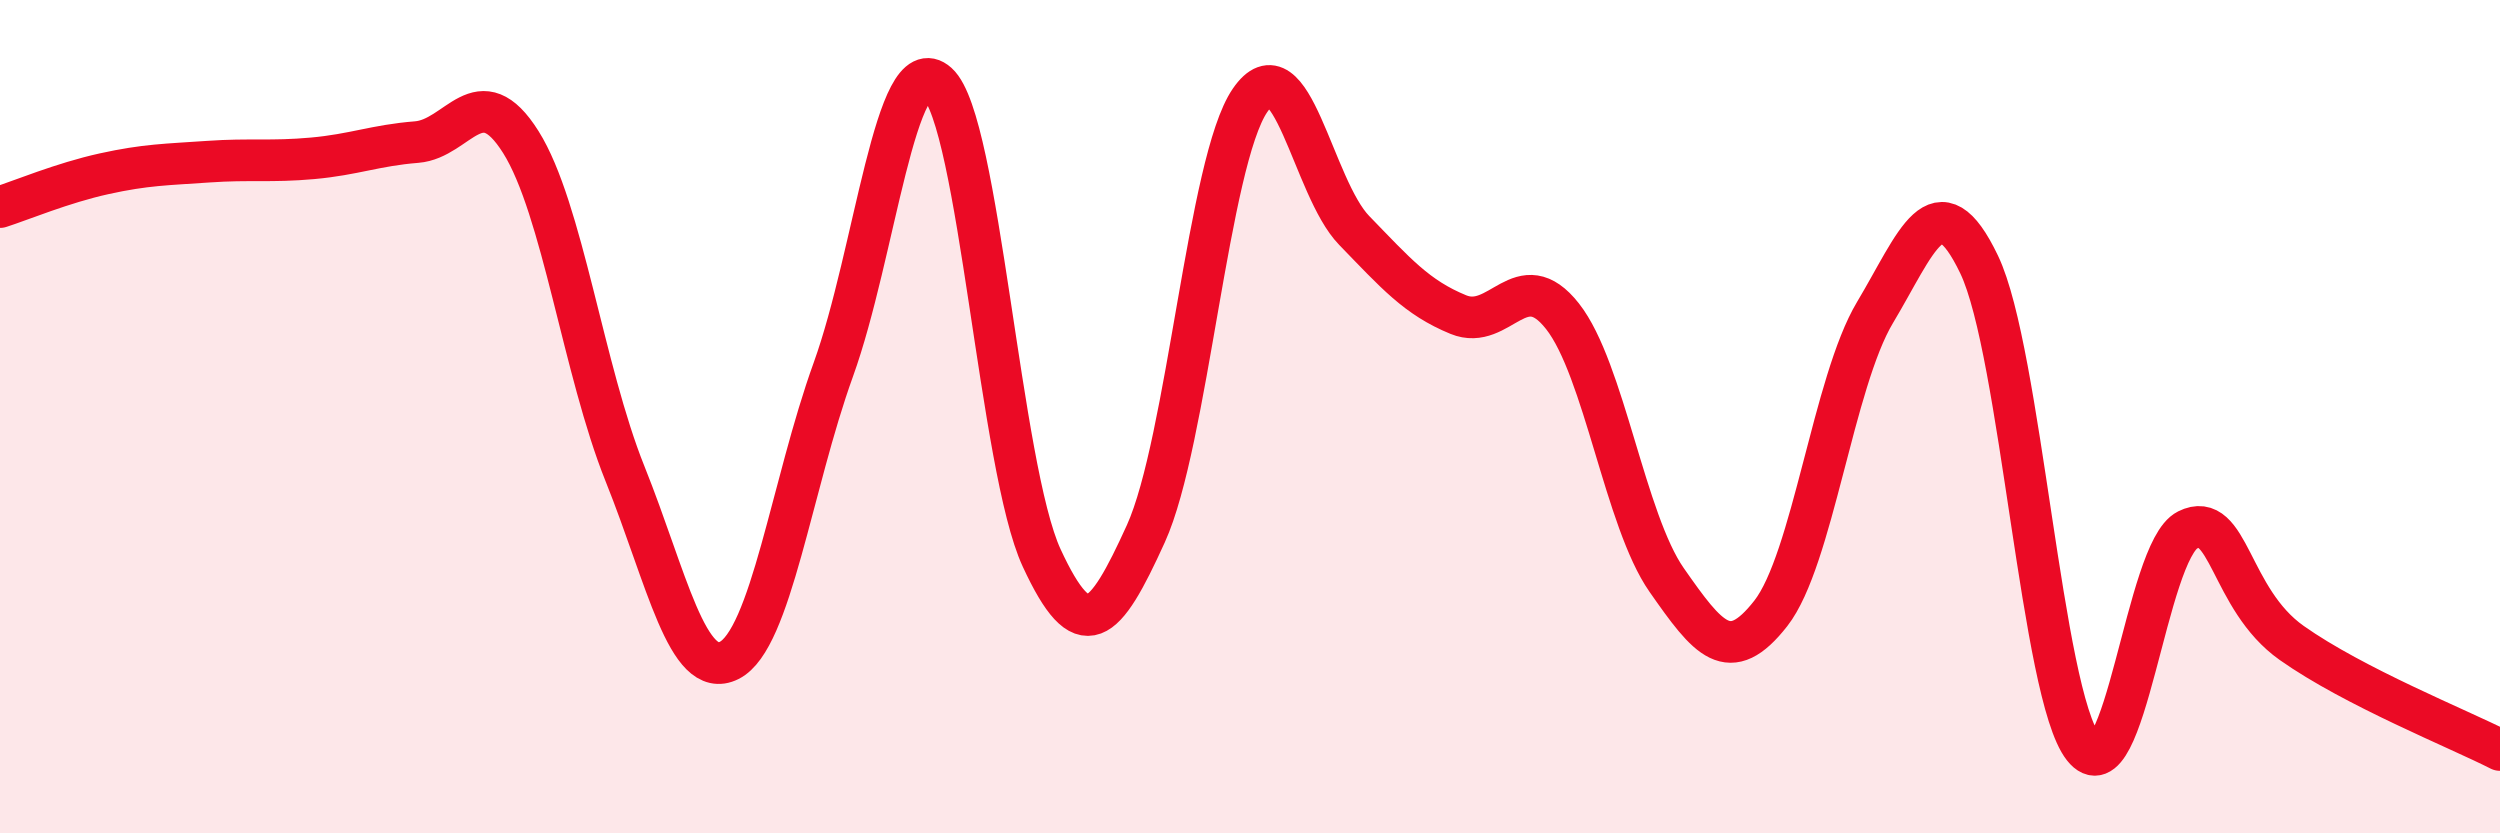
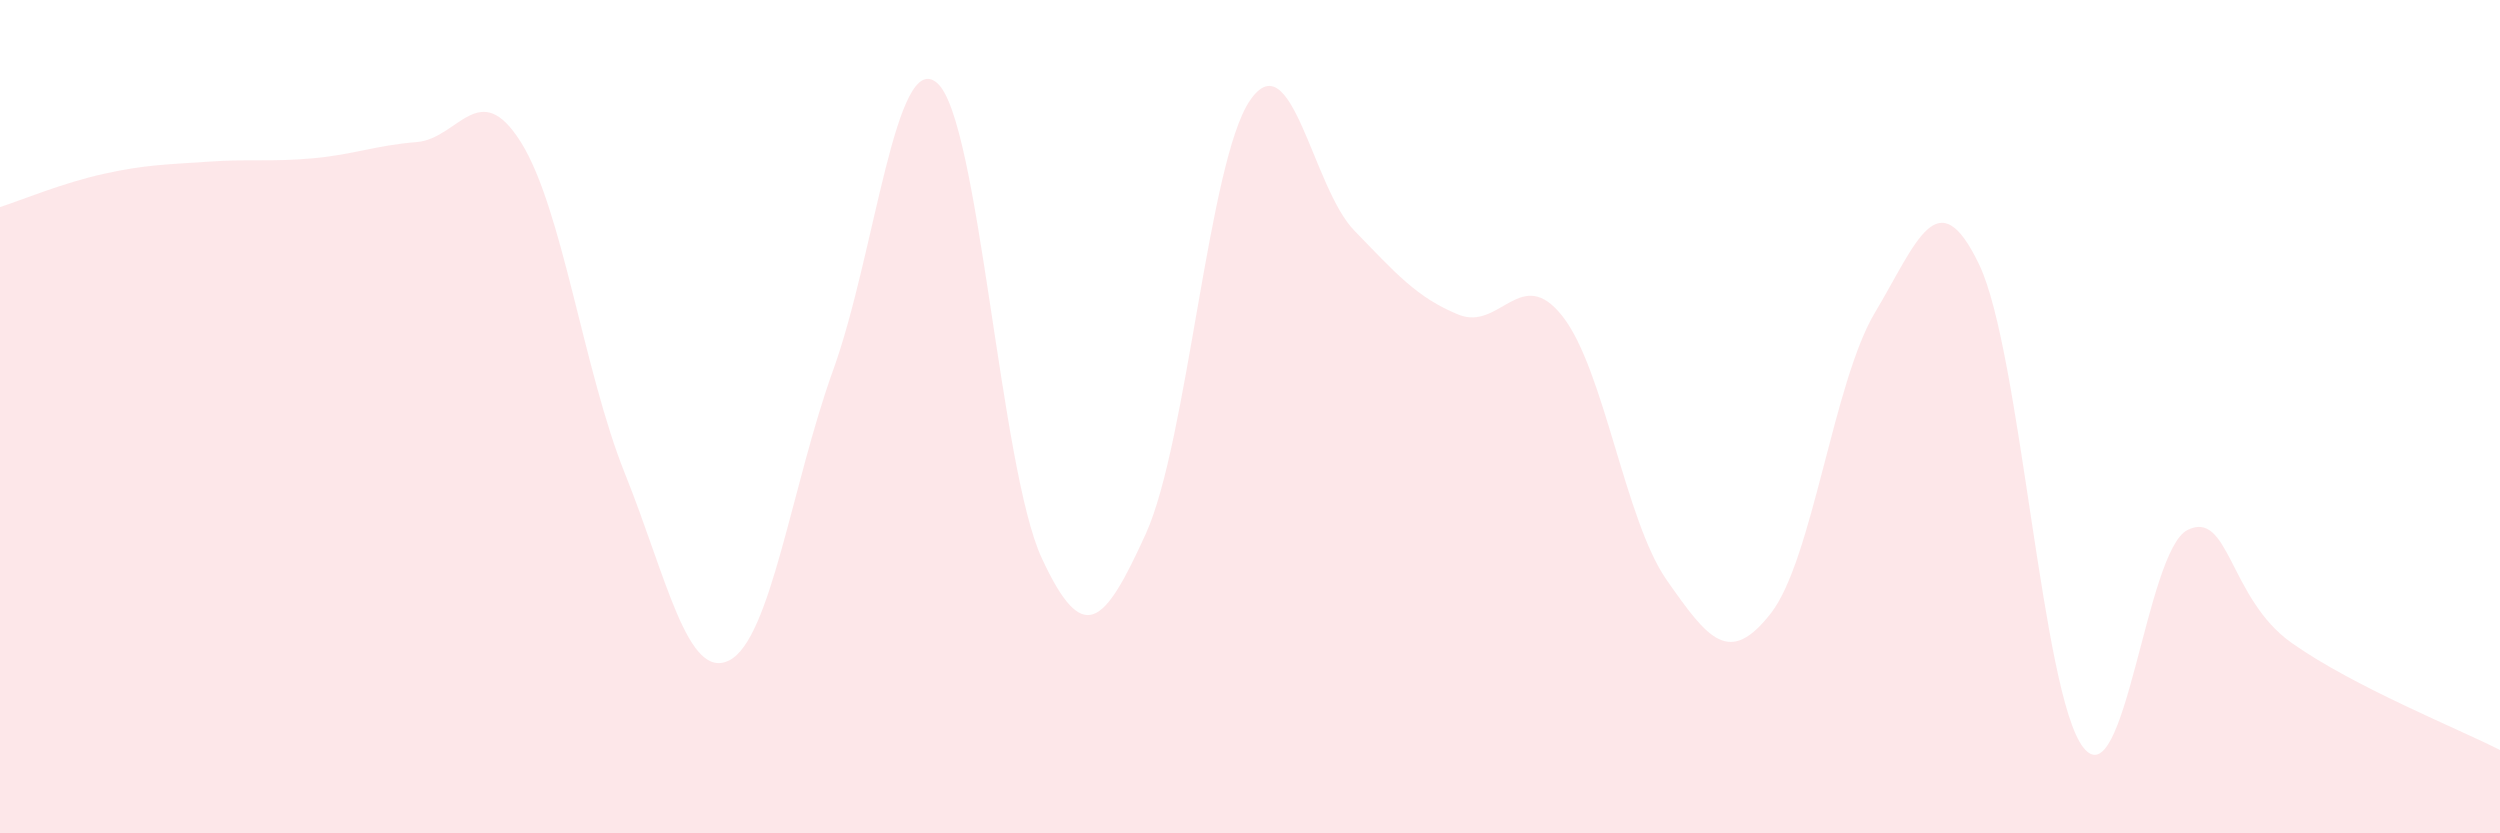
<svg xmlns="http://www.w3.org/2000/svg" width="60" height="20" viewBox="0 0 60 20">
  <path d="M 0,4.97 C 0.5,4.81 1.5,4.39 2.5,4.17 C 3.5,3.95 4,3.95 5,3.88 C 6,3.81 6.5,3.89 7.5,3.8 C 8.5,3.71 9,3.49 10,3.41 C 11,3.33 11.5,1.82 12.5,3.41 C 13.5,5 14,8.88 15,11.37 C 16,13.86 16.5,16.35 17.5,15.85 C 18.5,15.35 19,11.64 20,8.87 C 21,6.1 21.5,1.1 22.5,2 C 23.5,2.9 24,11.23 25,13.39 C 26,15.55 26.5,15.01 27.5,12.81 C 28.5,10.61 29,3.87 30,2.41 C 31,0.95 31.5,4.5 32.5,5.53 C 33.5,6.56 34,7.14 35,7.55 C 36,7.96 36.5,6.32 37.5,7.59 C 38.5,8.86 39,12.49 40,13.92 C 41,15.35 41.5,16 42.5,14.72 C 43.5,13.44 44,9.17 45,7.5 C 46,5.83 46.5,4.26 47.5,6.35 C 48.5,8.44 49,16.67 50,17.94 C 51,19.21 51.5,13.22 52.5,12.72 C 53.5,12.22 53.5,14.37 55,15.43 C 56.5,16.49 59,17.49 60,18L60 20L0 20Z" fill="#EB0A25" opacity="0.1" stroke-linecap="round" stroke-linejoin="round" />
-   <path d="M 0,4.97 C 0.5,4.81 1.5,4.39 2.5,4.17 C 3.5,3.95 4,3.95 5,3.88 C 6,3.81 6.5,3.89 7.5,3.8 C 8.5,3.71 9,3.49 10,3.41 C 11,3.33 11.5,1.82 12.5,3.41 C 13.5,5 14,8.88 15,11.37 C 16,13.86 16.5,16.35 17.5,15.85 C 18.5,15.35 19,11.64 20,8.87 C 21,6.1 21.5,1.1 22.5,2 C 23.5,2.9 24,11.23 25,13.39 C 26,15.55 26.5,15.01 27.5,12.81 C 28.5,10.61 29,3.87 30,2.41 C 31,0.95 31.5,4.5 32.5,5.53 C 33.5,6.56 34,7.14 35,7.55 C 36,7.96 36.5,6.32 37.5,7.59 C 38.5,8.86 39,12.49 40,13.92 C 41,15.35 41.5,16 42.5,14.72 C 43.5,13.44 44,9.17 45,7.5 C 46,5.83 46.5,4.26 47.5,6.35 C 48.5,8.44 49,16.67 50,17.94 C 51,19.21 51.5,13.22 52.5,12.72 C 53.5,12.22 53.5,14.37 55,15.43 C 56.5,16.49 59,17.49 60,18" stroke="#EB0A25" stroke-width="1" fill="none" stroke-linecap="round" stroke-linejoin="round" />
</svg>